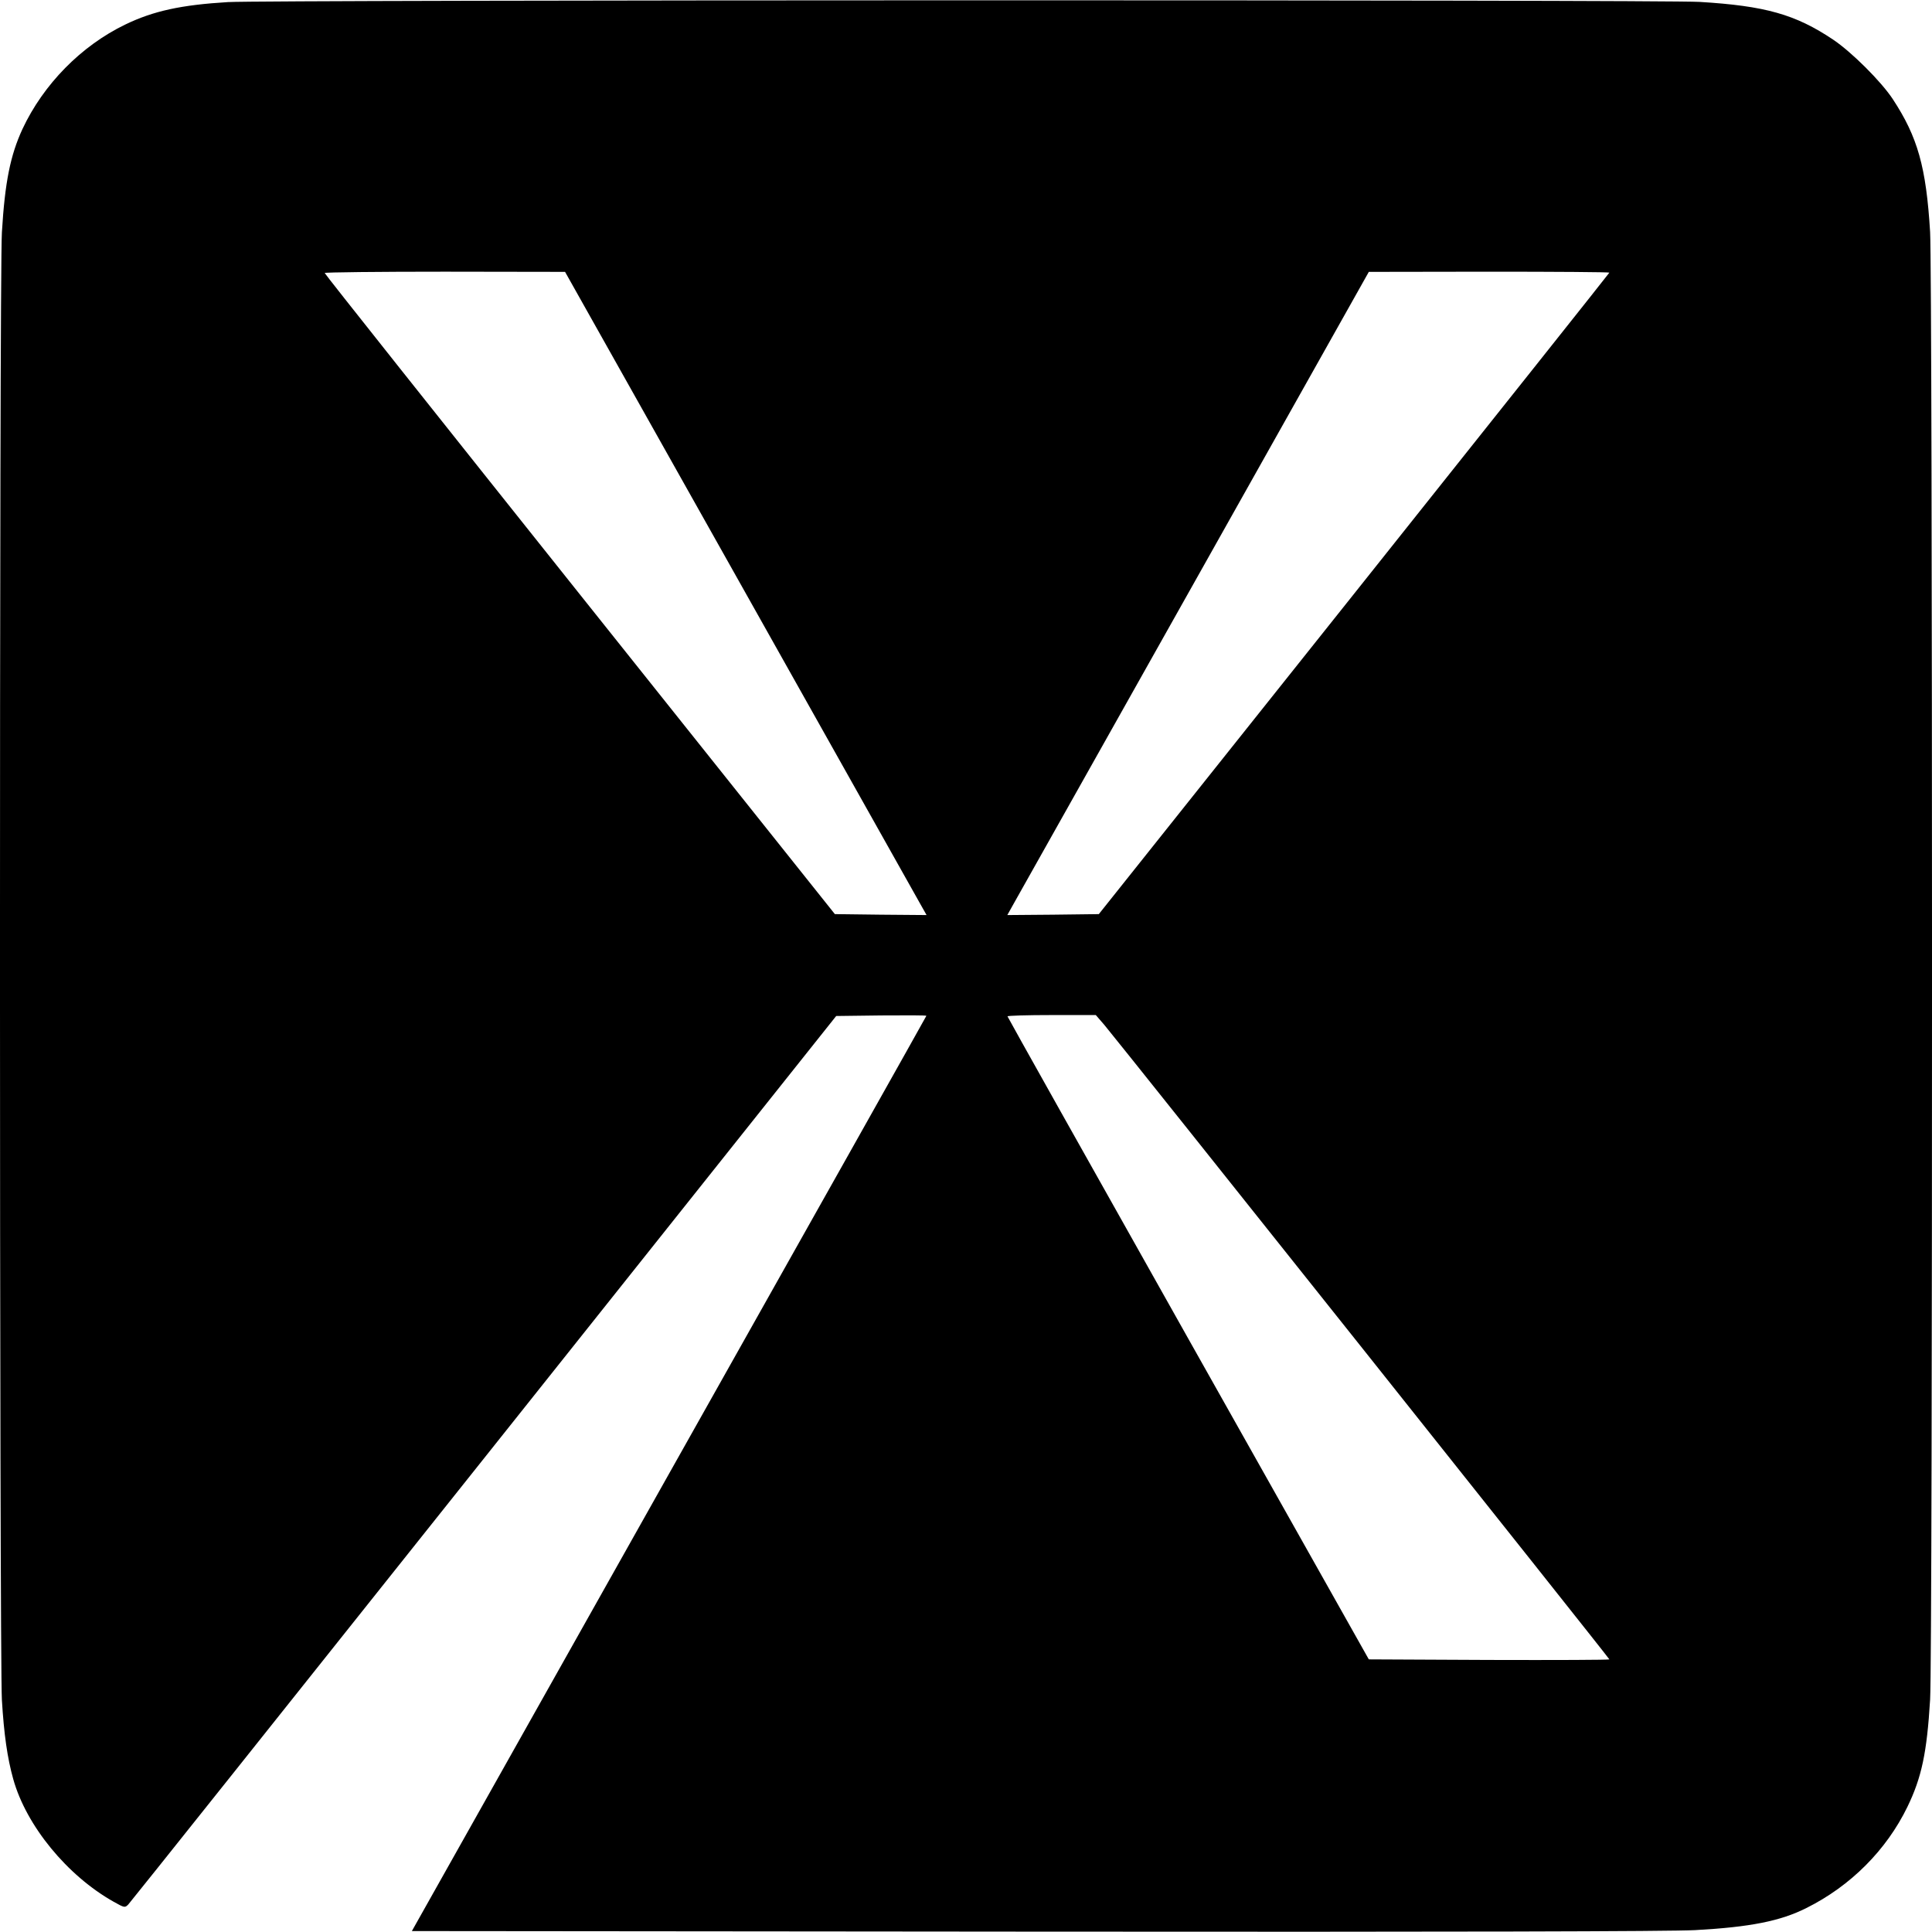
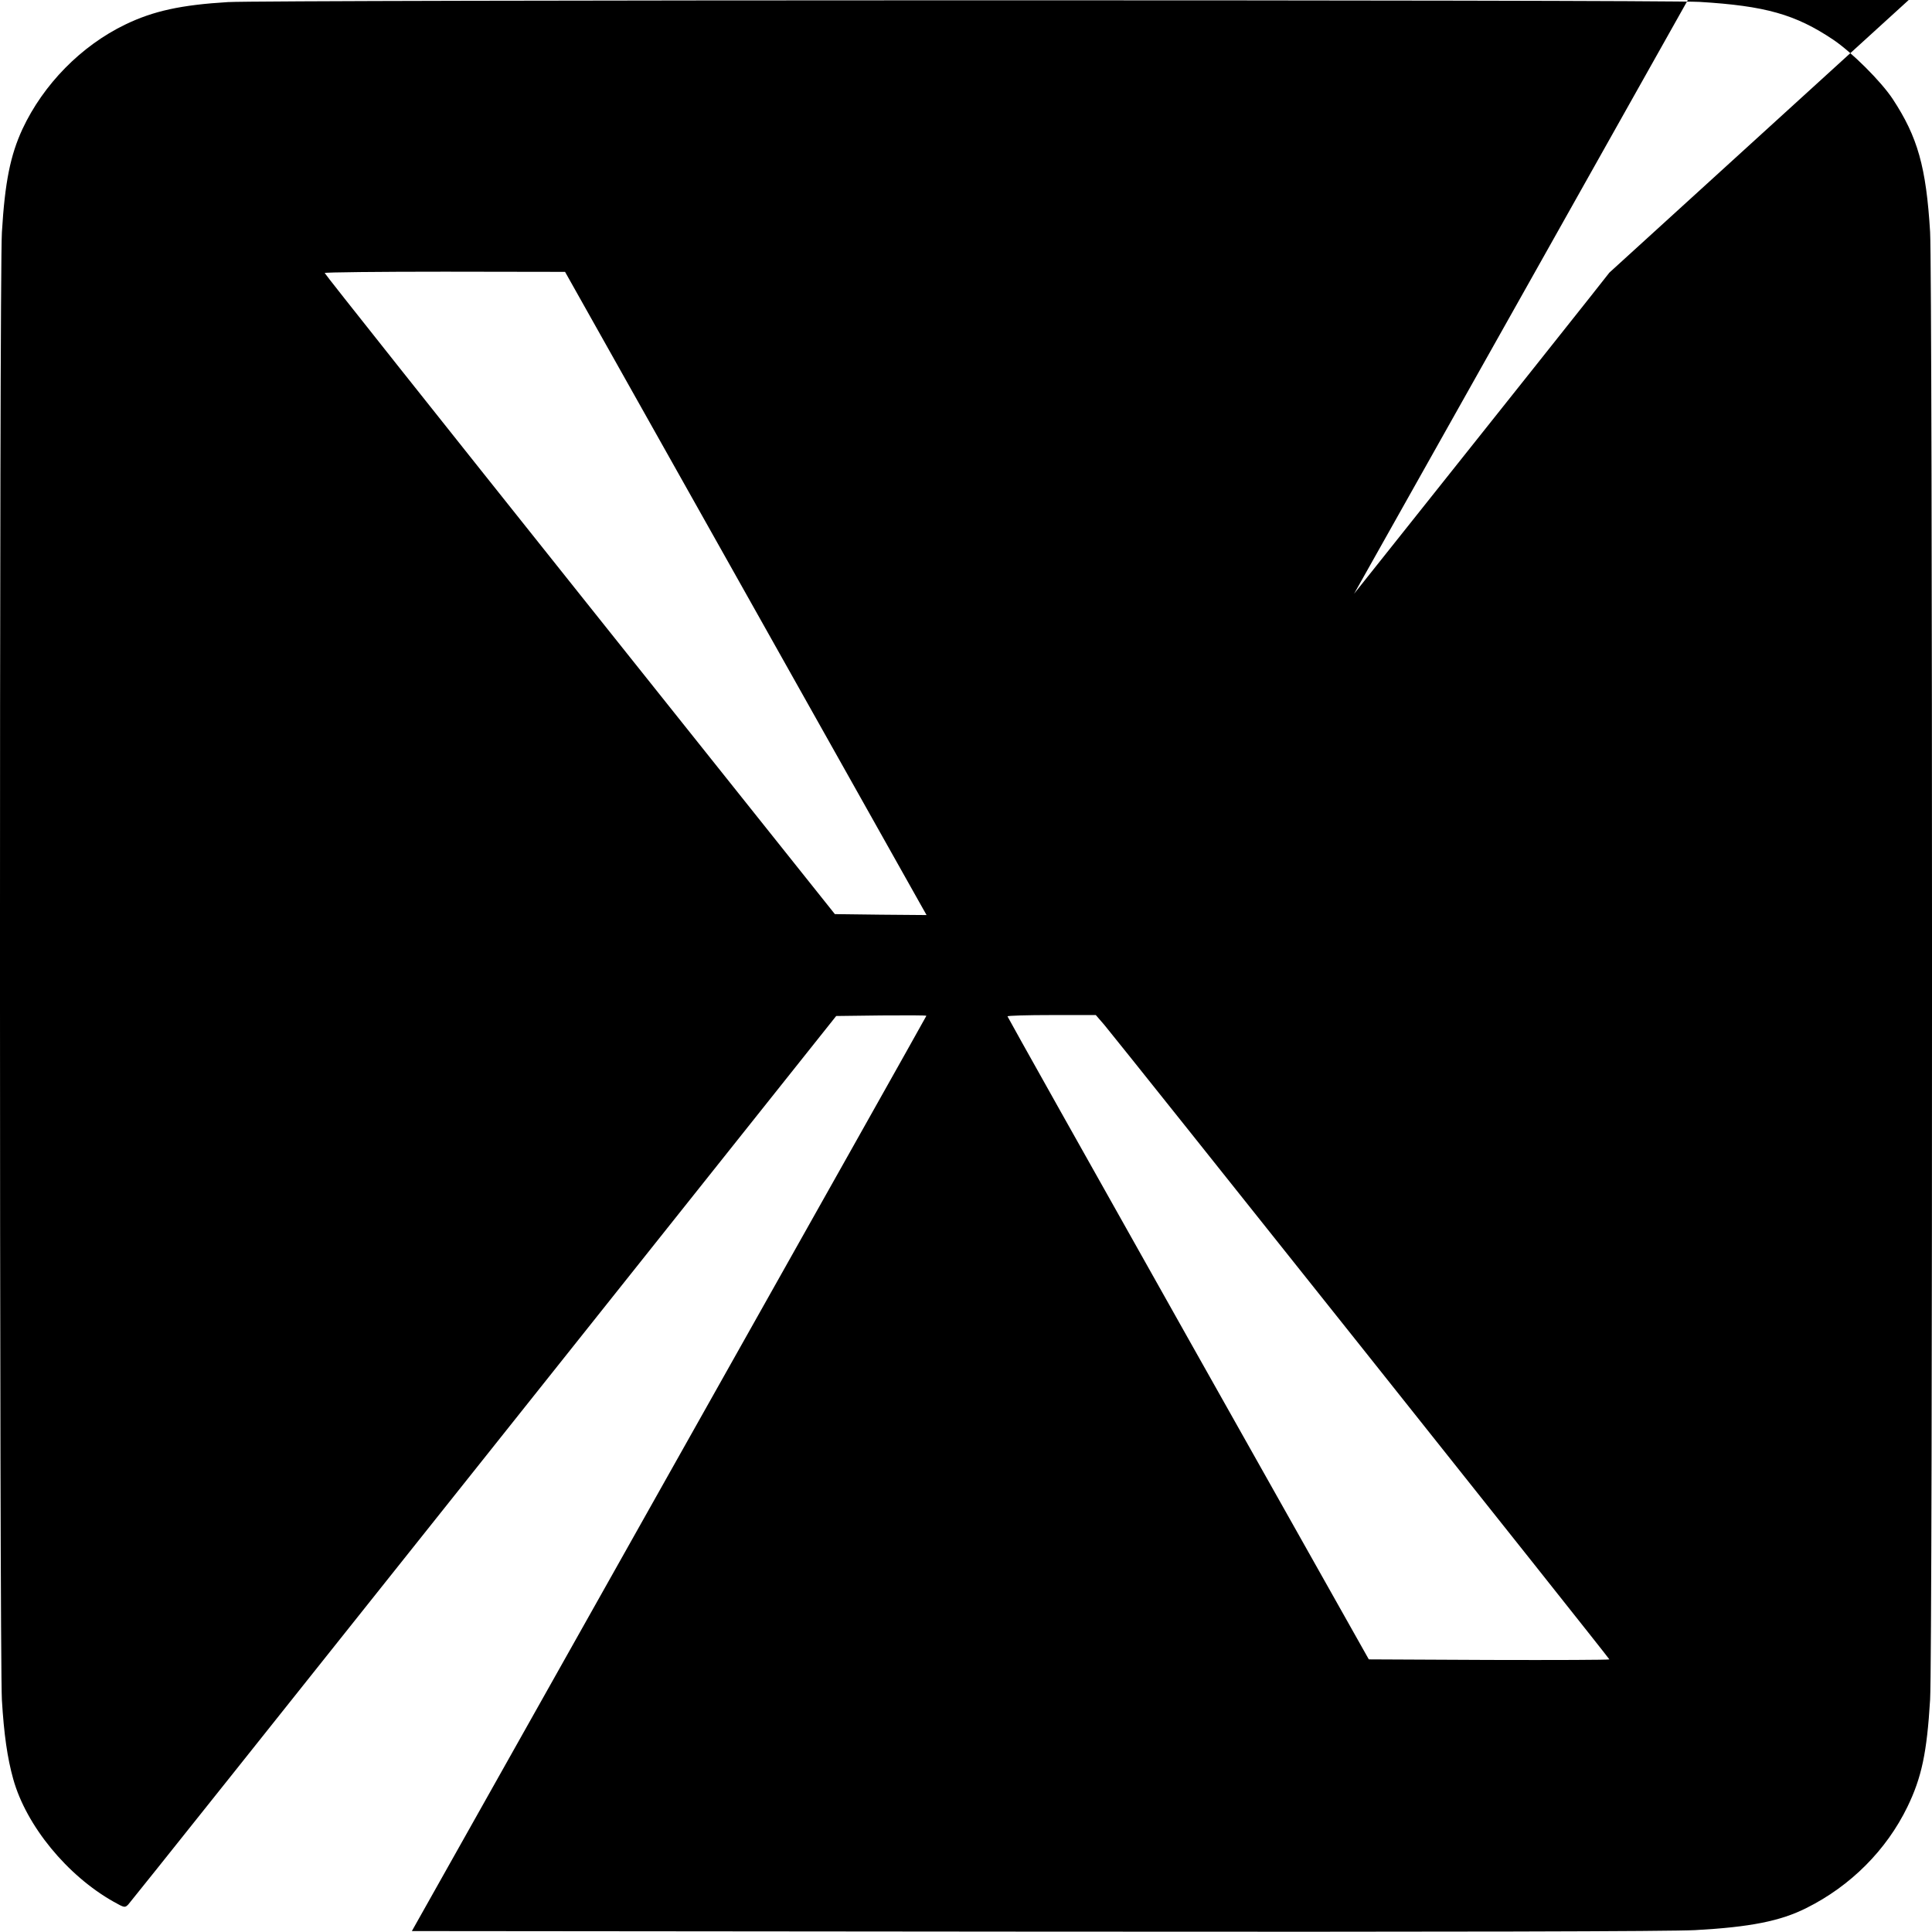
<svg xmlns="http://www.w3.org/2000/svg" version="1.0" width="1024pt" height="1024pt" viewBox="0 0 1024 1024" preserveAspectRatio="xMidYMid meet">
  <g transform="translate(0,1024) scale(0.1,-0.1)" fill="#000000" stroke="none">
-     <path d="M1209 10229 c-249 -15 -396 -47 -545 -119 -234 -113 -434 -317 -545 -554 -64 -139 -93 -280 -109 -548 -14 -224 -13 -7554 0 -7778 11 -183 29 -308 60 -419 69 -248 287 -513 533 -651 57 -32 59 -32 77 -14 10 10 858 1074 1885 2364 l1867 2345 239 3 c131 1 239 1 239 -2 0 -2 -614 -1094 -1364 -2427 l-1363 -2424 3306 -3 c2215 -2 3369 1 3496 8 291 16 452 48 589 117 235 117 425 308 536 537 75 155 103 286 120 568 14 224 13 7554 0 7778 -21 346 -66 504 -198 705 -62 94 -219 250 -316 315 -200 134 -360 179 -708 200 -193 12 -7604 11 -7799 -1z m2709 -3072 c507 -903 938 -1670 958 -1705 l35 -62 -243 2 -243 3 -1352 1695 c-743 932 -1352 1698 -1352 1703 -1 4 286 7 637 7 l637 -1 923 -1642z m4612 1638 c0 -2 -609 -768 -1353 -1702 l-1353 -1698 -243 -3 -242 -2 33 59 c18 32 449 799 958 1704 l925 1646 638 1 c350 0 637 -2 637 -5z m-2677 -3987 c76 -90 2677 -3357 2677 -3363 0 -3 -287 -4 -637 -3 l-638 3 -957 1700 c-526 935 -957 1703 -958 1708 0 4 105 7 234 7 l234 0 45 -52z" />
+     <path d="M1209 10229 c-249 -15 -396 -47 -545 -119 -234 -113 -434 -317 -545 -554 -64 -139 -93 -280 -109 -548 -14 -224 -13 -7554 0 -7778 11 -183 29 -308 60 -419 69 -248 287 -513 533 -651 57 -32 59 -32 77 -14 10 10 858 1074 1885 2364 l1867 2345 239 3 c131 1 239 1 239 -2 0 -2 -614 -1094 -1364 -2427 l-1363 -2424 3306 -3 c2215 -2 3369 1 3496 8 291 16 452 48 589 117 235 117 425 308 536 537 75 155 103 286 120 568 14 224 13 7554 0 7778 -21 346 -66 504 -198 705 -62 94 -219 250 -316 315 -200 134 -360 179 -708 200 -193 12 -7604 11 -7799 -1z m2709 -3072 c507 -903 938 -1670 958 -1705 l35 -62 -243 2 -243 3 -1352 1695 c-743 932 -1352 1698 -1352 1703 -1 4 286 7 637 7 l637 -1 923 -1642z m4612 1638 c0 -2 -609 -768 -1353 -1702 c18 32 449 799 958 1704 l925 1646 638 1 c350 0 637 -2 637 -5z m-2677 -3987 c76 -90 2677 -3357 2677 -3363 0 -3 -287 -4 -637 -3 l-638 3 -957 1700 c-526 935 -957 1703 -958 1708 0 4 105 7 234 7 l234 0 45 -52z" />
  </g>
</svg>